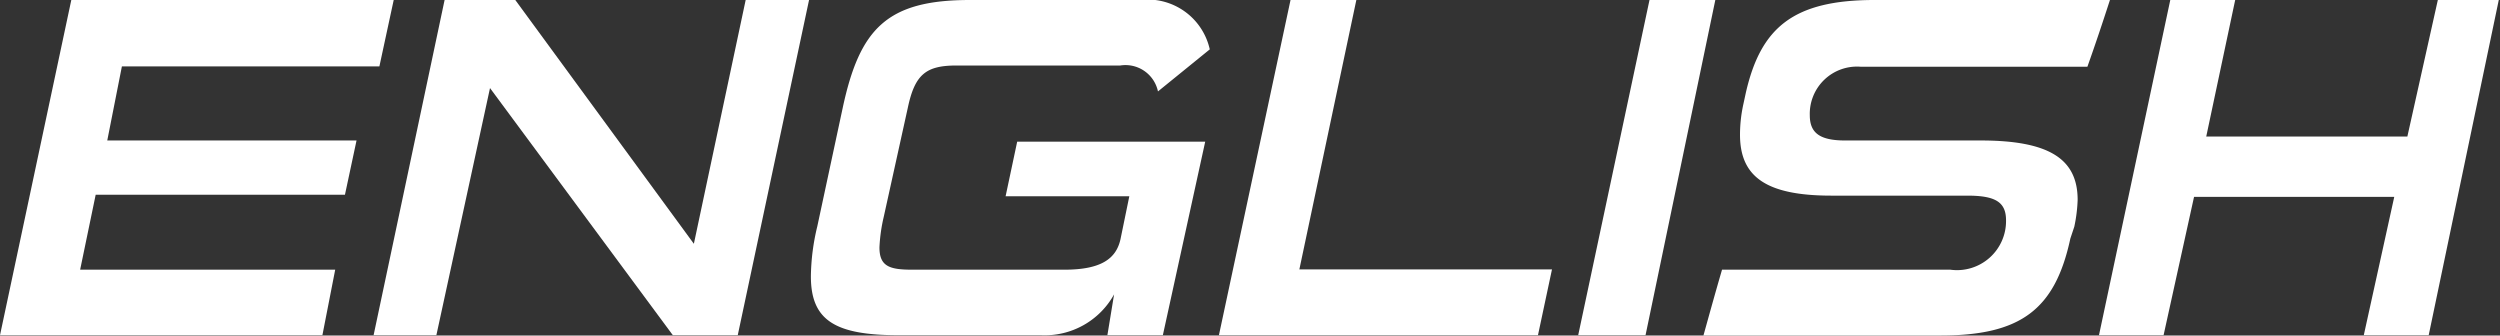
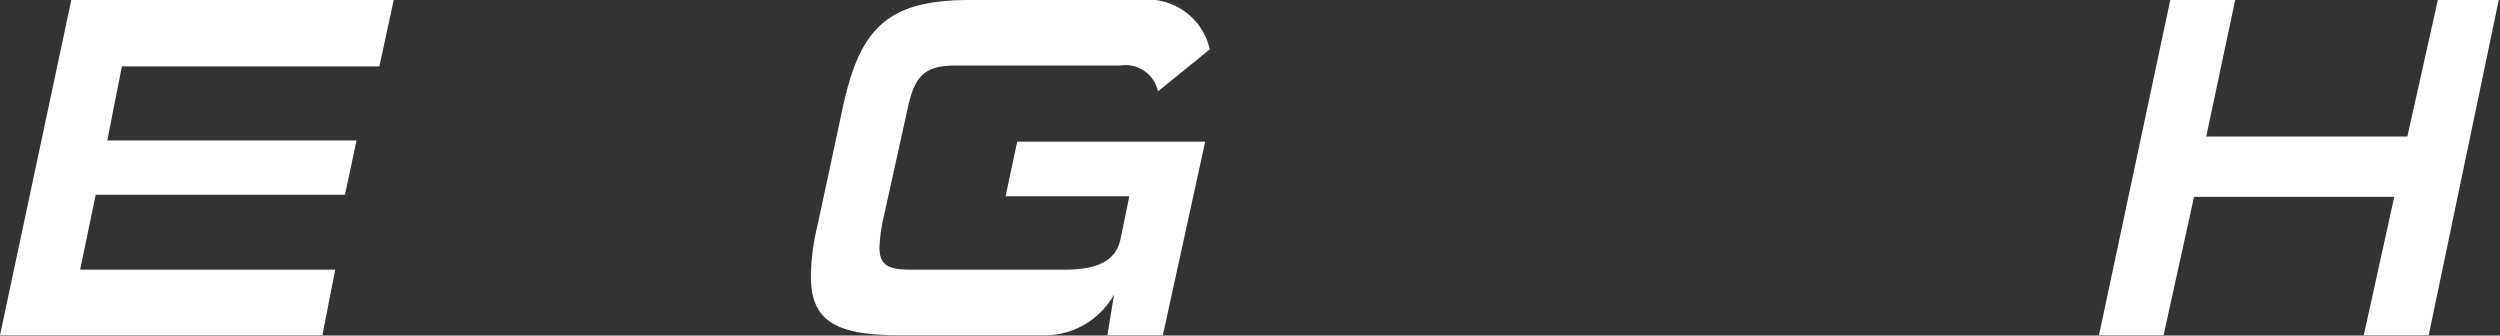
<svg xmlns="http://www.w3.org/2000/svg" viewBox="0 0 82.04 11.01">
  <rect x="0" y="0" width="82.04" height="11.01" fill="#333333" stroke="none" />
  <defs>
    <style>.cls-1{fill:#fff;}</style>
  </defs>
  <g id="レイヤー_2" data-name="レイヤー 2">
    <g id="レイヤー_1-2" data-name="レイヤー 1">
      <path class="cls-1" d="M0,11,2.34,0H12.92l-.47,2.18H4L3.52,4.61H11.7l-.38,1.78H3.14L2.63,8.85H11L10.58,11Z" />
-       <path class="cls-1" d="M22.08,11l-6-8.11L14.32,11H12.26L14.59,0h2.32l5.86,8,1.7-8h2.08L24.21,11Z" />
      <path class="cls-1" d="M36.34,11l.22-1.34A2.6,2.6,0,0,1,34.16,11H29.49c-2.08,0-2.88-.48-2.88-1.93a7.27,7.27,0,0,1,.21-1.64l.83-3.87C28.21.93,29.11,0,31.83,0h5.58A2.09,2.09,0,0,1,39.7,1.62L38,3a1.09,1.09,0,0,0-1.24-.85H31.38c-1,0-1.36.3-1.59,1.39L29,7.12a5.41,5.41,0,0,0-.14,1c0,.62.33.73,1.07.73h5c1.22,0,1.7-.37,1.84-1l.29-1.41H33l.38-1.79h6.17L38.16,11Z" />
-       <path class="cls-1" d="M40,11,42.35,0h2.16L42.64,8.84h8.29L50.47,11Z" />
-       <path class="cls-1" d="M51.79,11,54.13,0h2.16L54,11Z" />
-       <path class="cls-1" d="M67.94,7.83c-.5,2.33-1.63,3.18-4.26,3.18H55.9c.2-.72.4-1.44.61-2.16H64a1.61,1.61,0,0,0,1.83-1.62c0-.6-.35-.81-1.27-.81H60.1c-2.16,0-3-.63-3-2a4.67,4.67,0,0,1,.11-1l.08-.37C57.78.9,58.85,0,61.52,0h7.72c-.24.74-.48,1.46-.74,2.19H61.06a1.55,1.55,0,0,0-1.67,1.59c0,.57.31.83,1.16.83H65c2.27,0,3.18.62,3.18,1.95a5,5,0,0,1-.11.88Z" />
      <path class="cls-1" d="M77.57,11l1-4.54H72L71,11H68.88L71.22,0h2.13L72.4,4.48H79l1-4.48H82L79.7,11Z" />
    </g>
  </g>
</svg>